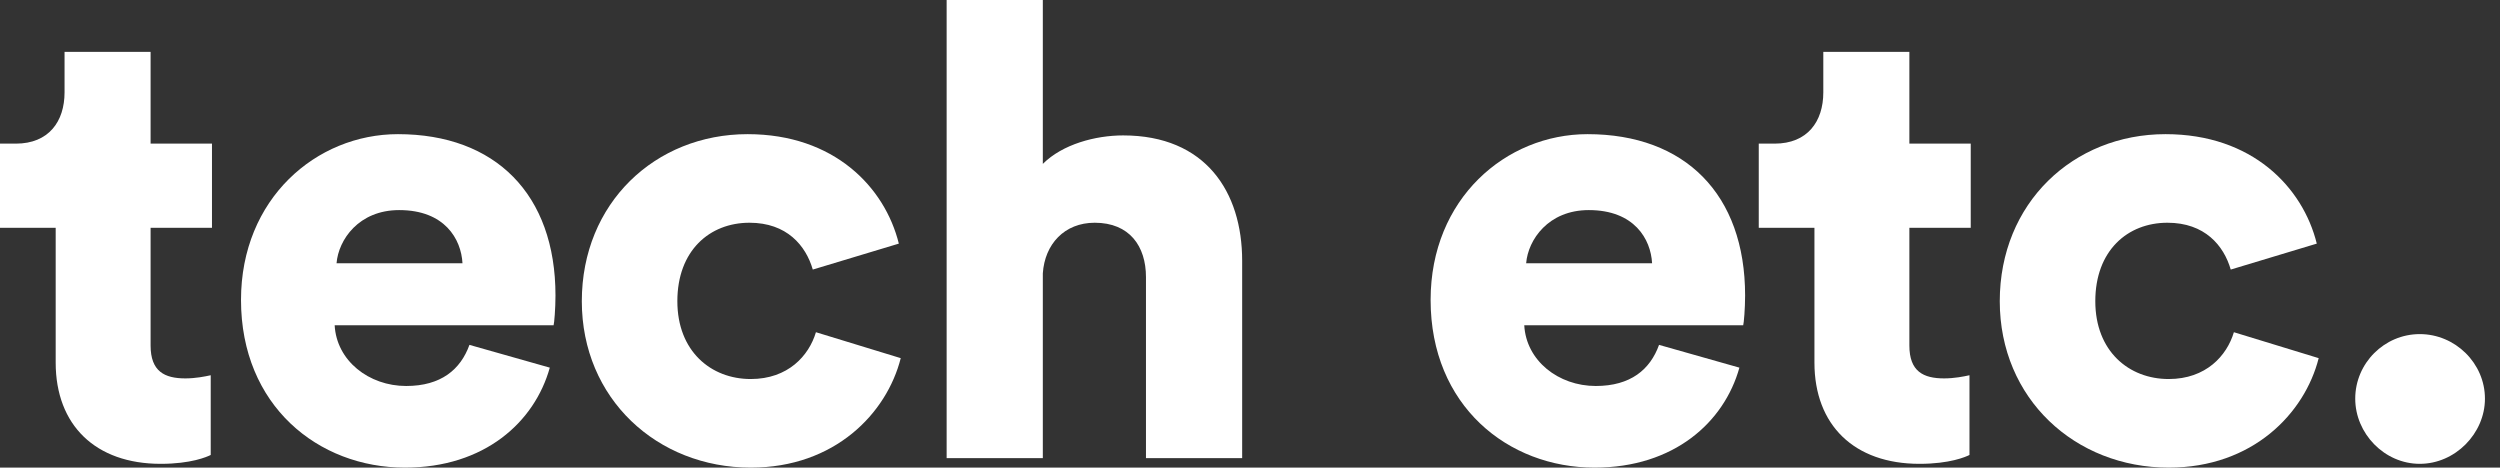
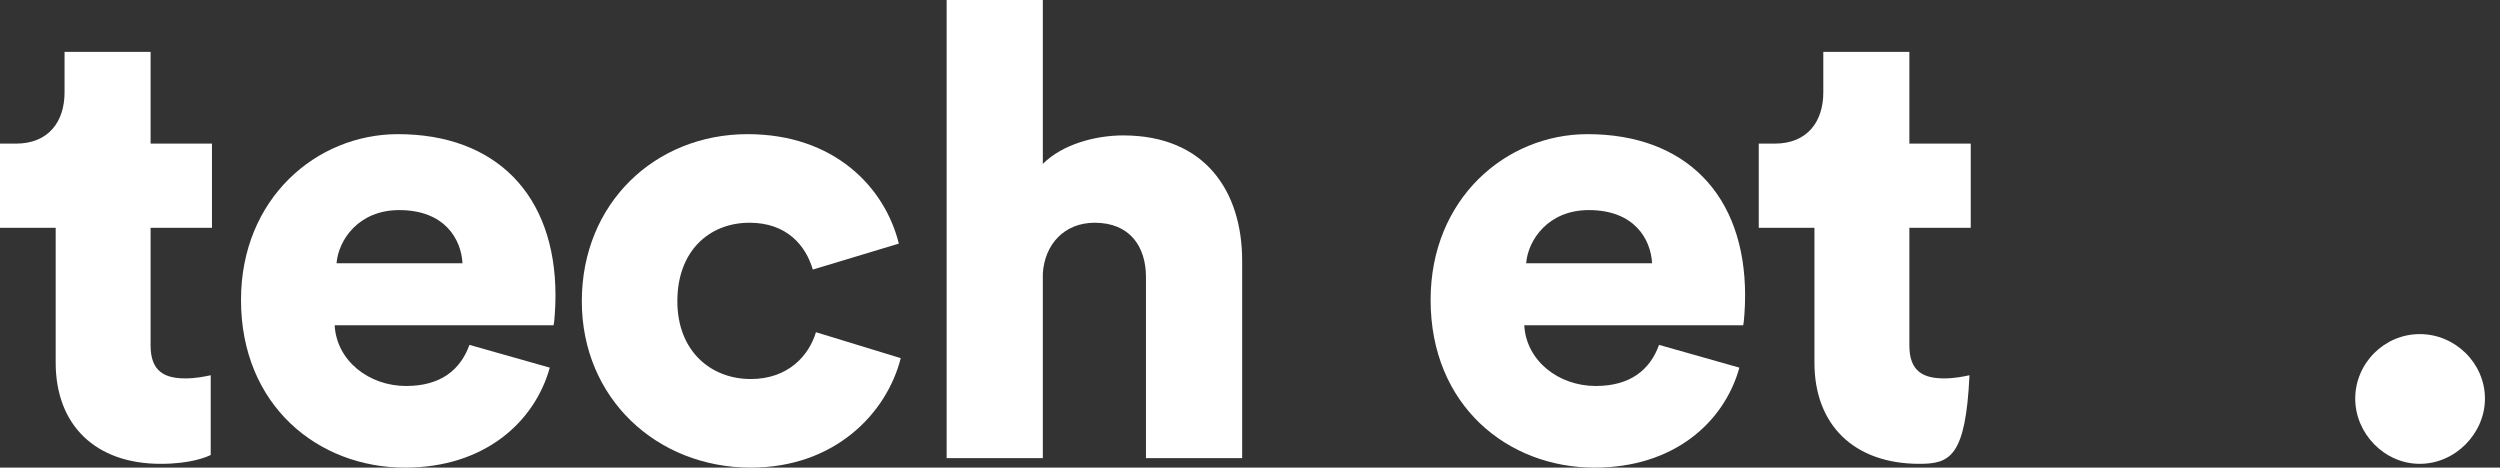
<svg xmlns="http://www.w3.org/2000/svg" width="139" height="26" viewBox="0 0 139 26" fill="none">
  <rect x="0" y="0" width="139" height="26" fill="#333333" stroke="none" />
  <path d="M8.373 2.885V7.986H11.786V12.666H8.373V19.21C8.373 20.652 9.148 21.039 10.309 21.039C10.871 21.039 11.399 20.934 11.716 20.863V25.296C11.505 25.402 10.625 25.789 8.936 25.789C5.313 25.789 3.096 23.643 3.096 20.16V12.666H0V7.986H0.88C2.709 7.986 3.589 6.755 3.589 5.137V2.885H8.373Z" fill="white" />
  <path d="M18.712 14.636H25.714C25.643 13.299 24.729 11.681 22.195 11.681C19.944 11.681 18.818 13.334 18.712 14.636ZM26.101 19.175L30.569 20.441C29.724 23.467 26.945 26 22.512 26C17.692 26 13.4 22.552 13.4 16.677C13.4 11.047 17.586 7.459 22.125 7.459C27.543 7.459 30.885 10.801 30.885 16.43C30.885 17.169 30.815 17.978 30.78 18.084H18.607C18.712 20.054 20.507 21.461 22.582 21.461C24.517 21.461 25.608 20.547 26.101 19.175Z" fill="white" />
  <path d="M41.672 12.384C39.456 12.384 37.661 13.932 37.661 16.747C37.661 19.526 39.526 21.074 41.743 21.074C43.818 21.074 44.979 19.773 45.366 18.471L50.081 19.913C49.307 22.974 46.422 26 41.743 26C36.536 26 32.349 22.165 32.349 16.747C32.349 11.294 36.43 7.459 41.567 7.459C46.387 7.459 49.201 10.414 49.975 13.545L45.191 14.988C44.803 13.651 43.748 12.384 41.672 12.384Z" fill="white" />
  <path d="M57.981 15.199V25.472H52.633V0H57.981V9.112C59.072 8.022 60.901 7.529 62.449 7.529C67.023 7.529 69.064 10.66 69.064 14.495V25.472H63.716V15.41C63.716 13.686 62.801 12.384 60.866 12.384C59.177 12.384 58.087 13.581 57.981 15.199Z" fill="white" />
  <path d="M84.854 14.636H91.856C91.785 13.299 90.871 11.681 88.337 11.681C86.086 11.681 84.96 13.334 84.854 14.636ZM92.243 19.175L96.711 20.441C95.867 23.467 93.087 26 88.654 26C83.834 26 79.542 22.552 79.542 16.677C79.542 11.047 83.728 7.459 88.267 7.459C93.685 7.459 97.028 10.801 97.028 16.43C97.028 17.169 96.957 17.978 96.922 18.084H84.749C84.854 20.054 86.649 21.461 88.724 21.461C90.659 21.461 91.75 20.547 92.243 19.175Z" fill="white" />
-   <path d="M106.161 2.885V7.986H109.573V12.666H106.161V19.21C106.161 20.652 106.935 21.039 108.096 21.039C108.659 21.039 109.186 20.934 109.503 20.863V25.296C109.292 25.402 108.412 25.789 106.724 25.789C103.1 25.789 100.883 23.643 100.883 20.16V12.666H97.787V7.986H98.667C100.496 7.986 101.376 6.755 101.376 5.137V2.885H106.161Z" fill="white" />
-   <path d="M120.51 12.384C118.294 12.384 116.499 13.932 116.499 16.747C116.499 19.526 118.364 21.074 120.581 21.074C122.656 21.074 123.817 19.773 124.204 18.471L128.919 19.913C128.145 22.974 125.26 26 120.581 26C115.374 26 111.187 22.165 111.187 16.747C111.187 11.294 115.268 7.459 120.405 7.459C125.225 7.459 128.039 10.414 128.813 13.545L124.029 14.988C123.642 13.651 122.586 12.384 120.51 12.384Z" fill="white" />
+   <path d="M106.161 2.885V7.986H109.573V12.666H106.161V19.21C106.161 20.652 106.935 21.039 108.096 21.039C108.659 21.039 109.186 20.934 109.503 20.863C109.292 25.402 108.412 25.789 106.724 25.789C103.1 25.789 100.883 23.643 100.883 20.16V12.666H97.787V7.986H98.667C100.496 7.986 101.376 6.755 101.376 5.137V2.885H106.161Z" fill="white" />
  <path d="M130.951 22.165C130.951 20.195 132.569 18.576 134.54 18.576C136.51 18.576 138.163 20.195 138.163 22.165C138.163 24.1 136.51 25.789 134.54 25.789C132.569 25.789 130.951 24.1 130.951 22.165Z" fill="white" />
</svg>